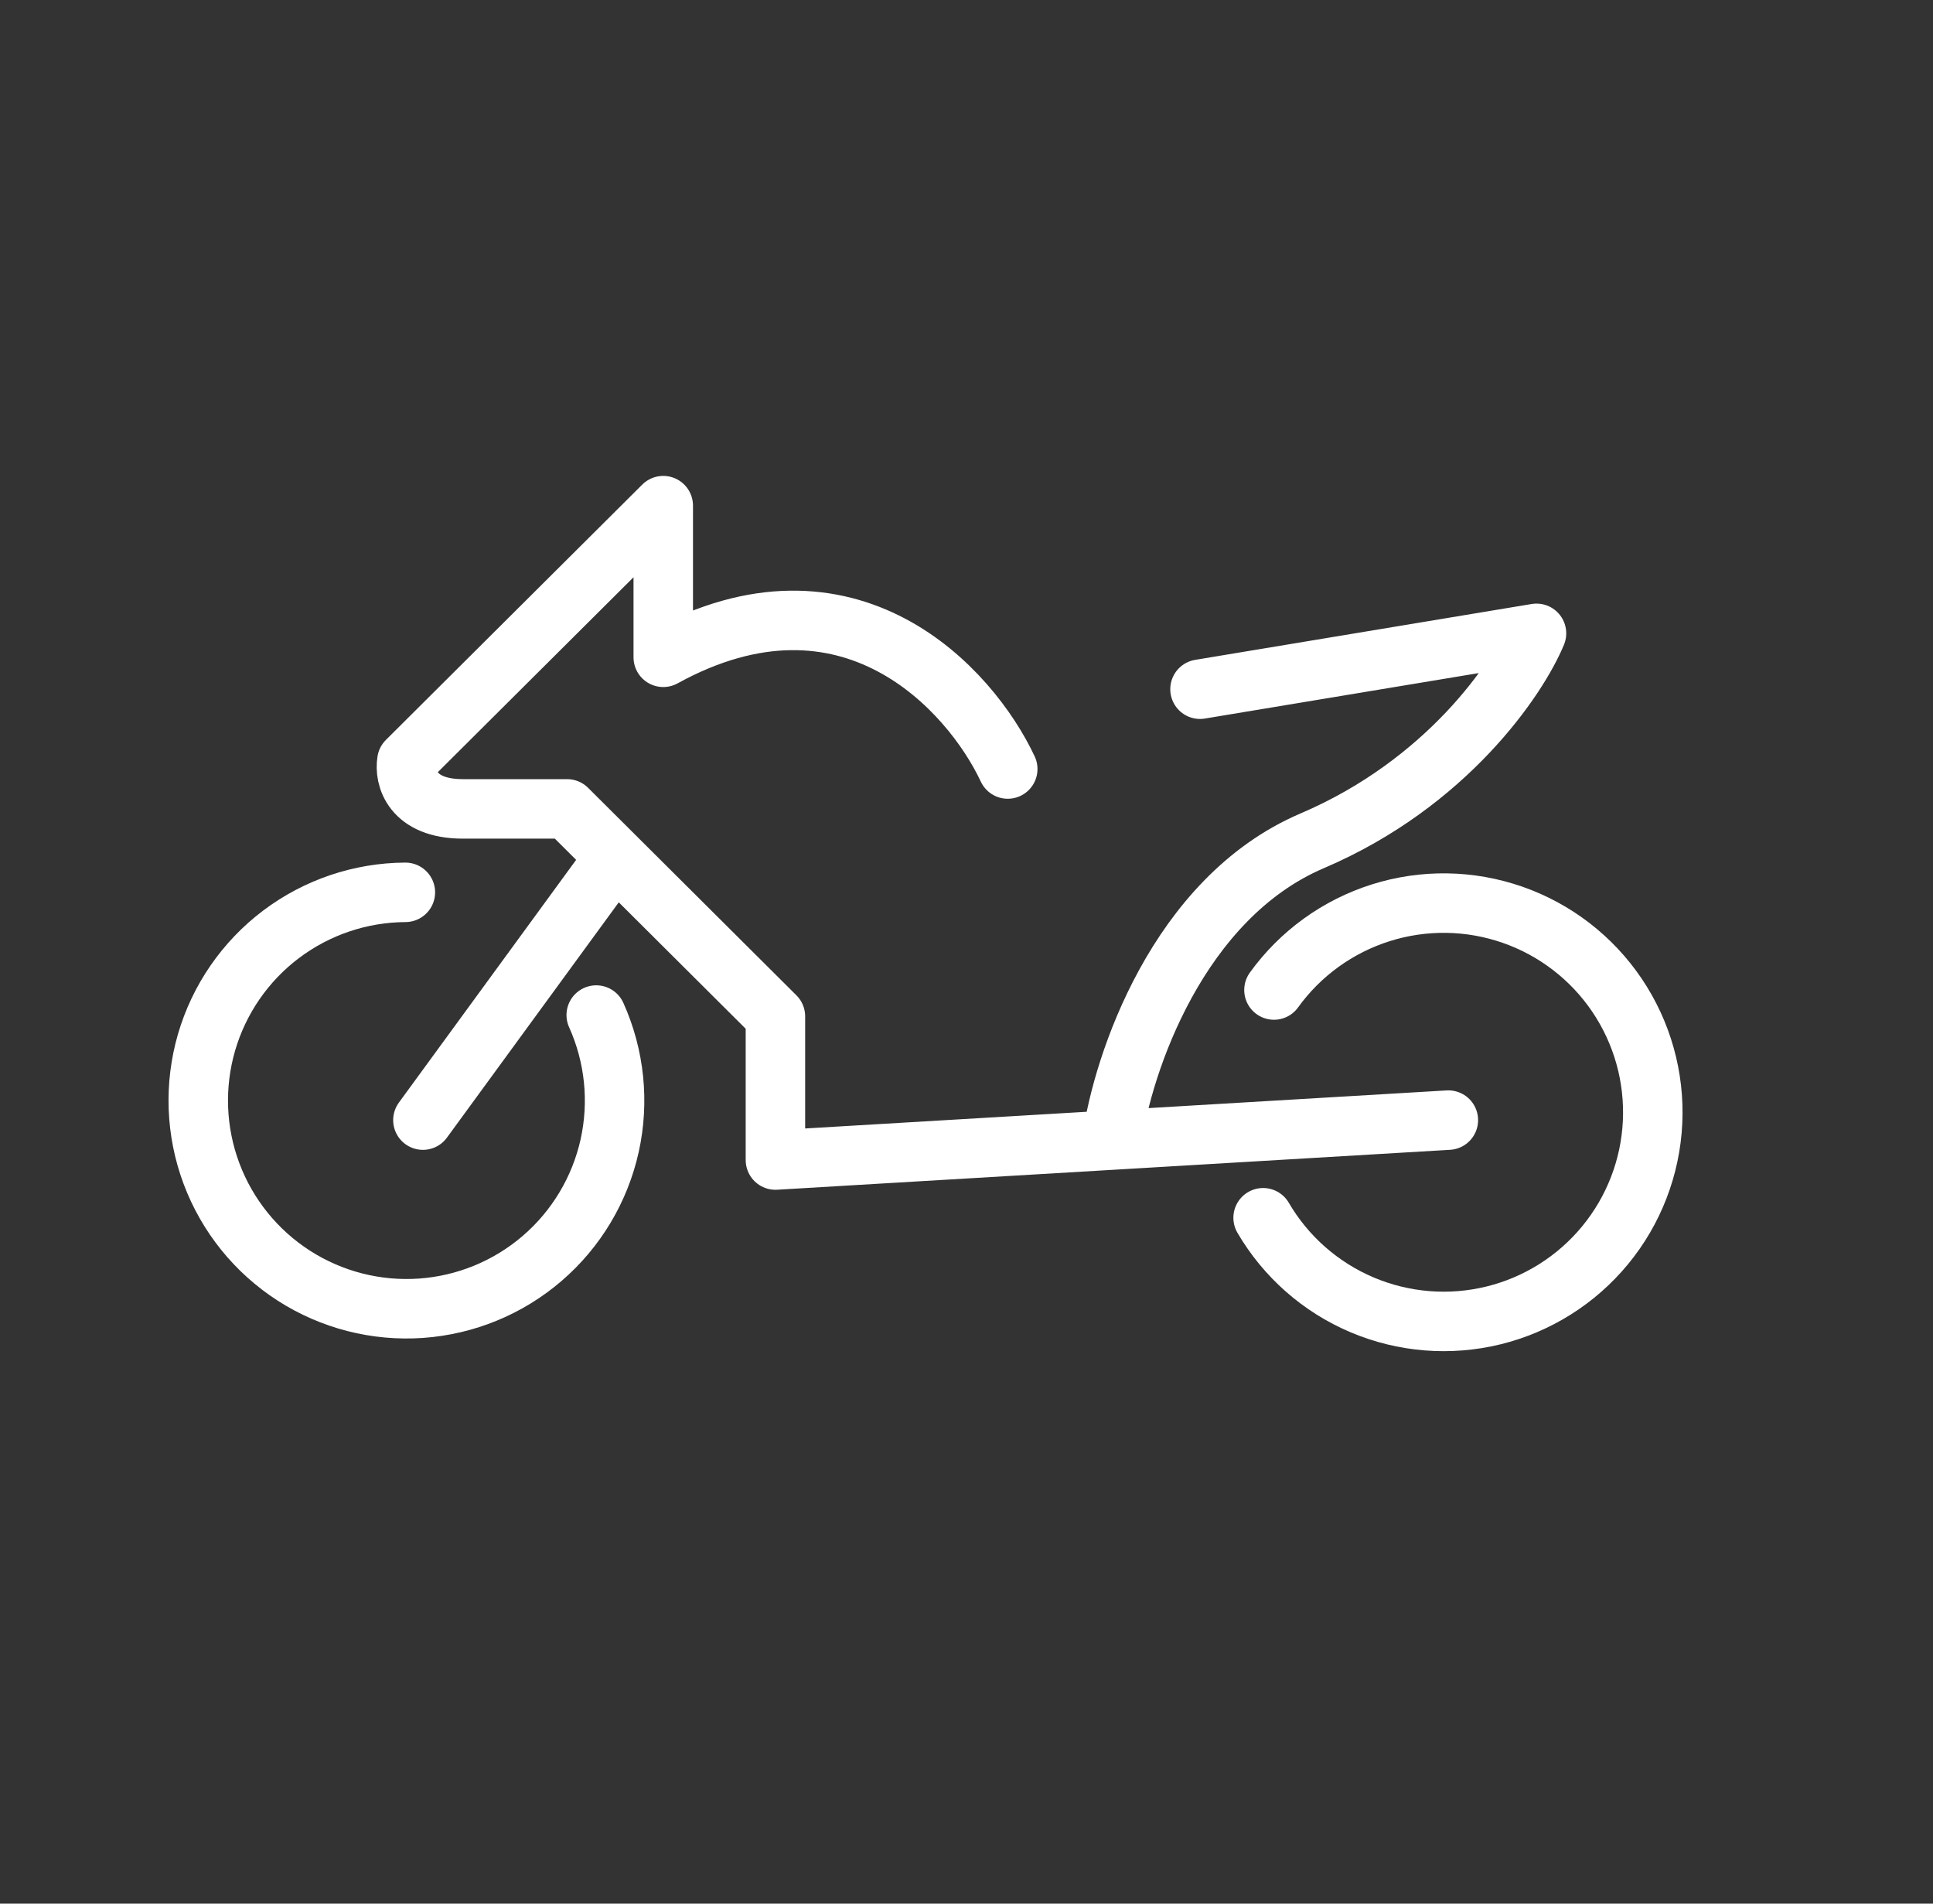
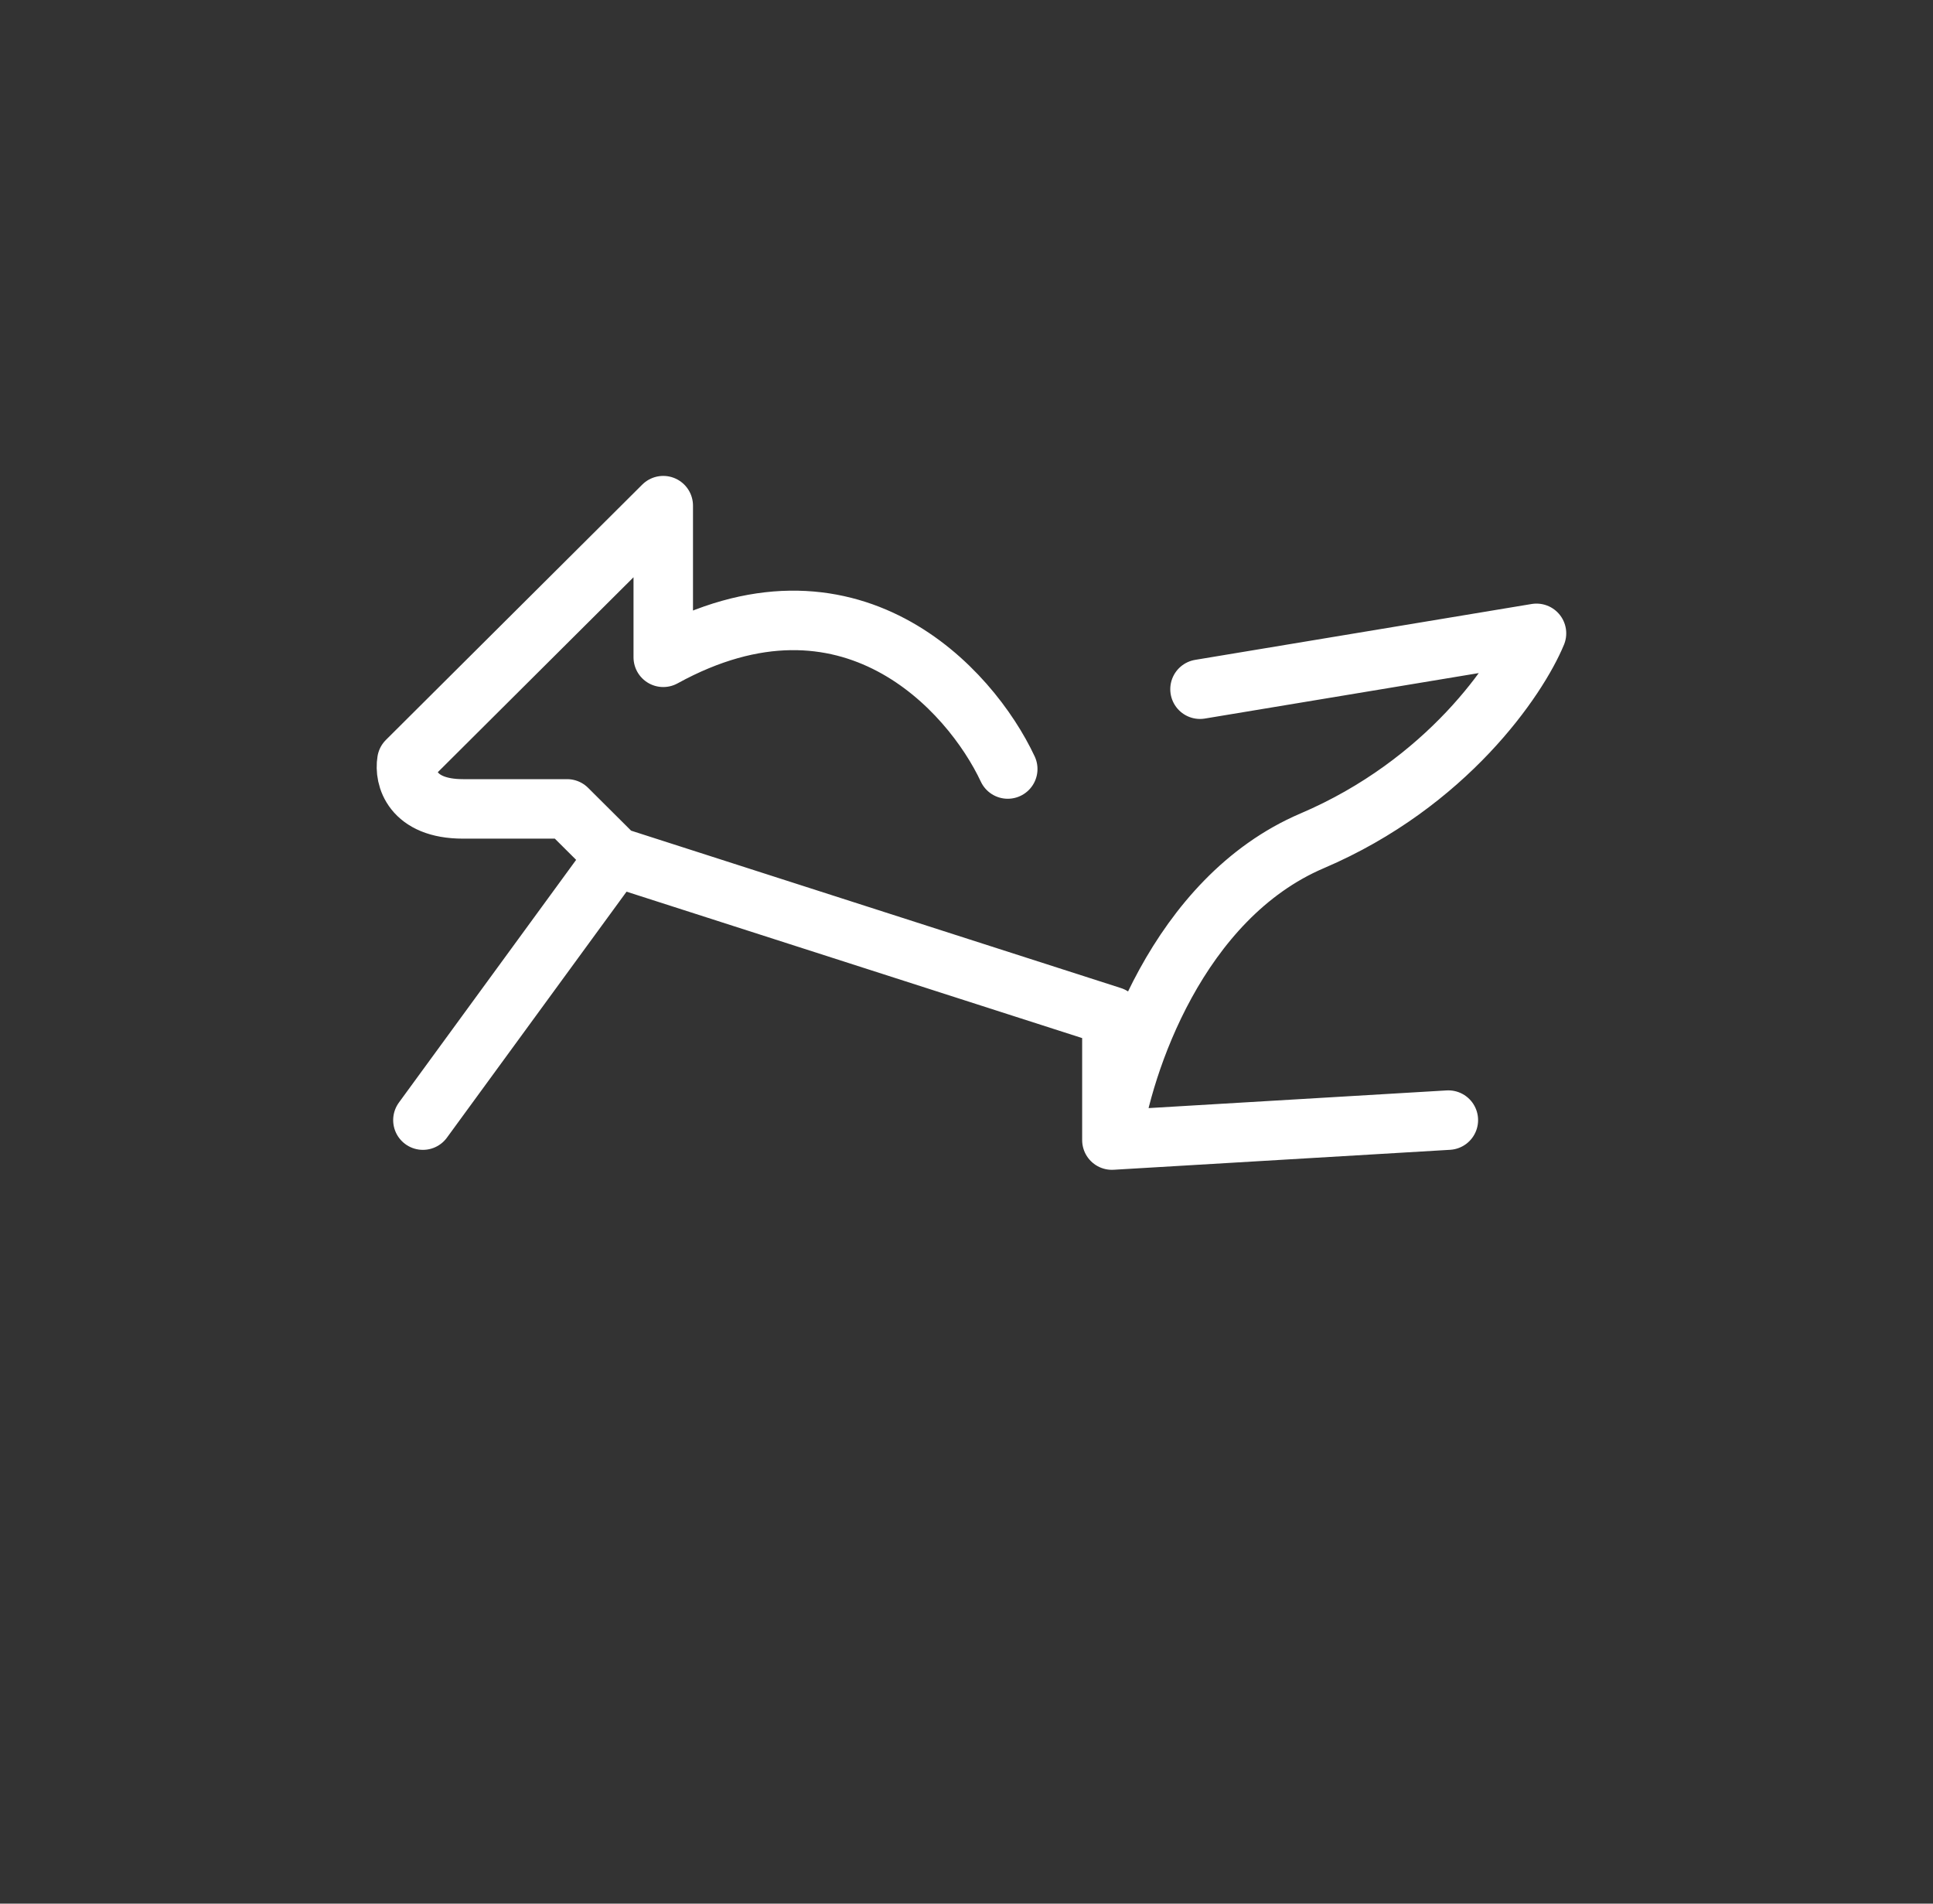
<svg xmlns="http://www.w3.org/2000/svg" width="65" height="64" viewBox="0 0 65 64" fill="none">
  <rect x="0" y="0" width="65" height="64" fill="#333333" stroke="none" />
-   <path d="M33.887 25.854C32.63 23.171 28.553 18.663 22.303 22.098V17L13.682 25.585C13.593 26.122 13.844 27.195 15.568 27.195C17.292 27.195 18.621 27.195 19.07 27.195L20.687 28.805M48.703 37.658L37.389 38.329M37.389 38.329L26.075 39V34.171L20.687 28.805M37.389 38.329C37.748 35.781 39.598 30.2 44.124 28.268C48.65 26.337 51.038 22.813 51.667 21.293L40.352 23.171M20.687 28.805L14.221 37.658" stroke="white" stroke-width="2" stroke-linecap="round" stroke-linejoin="round" />
-   <path d="M20.049 34.126C20.669 35.502 20.827 37.042 20.501 38.516C20.174 39.989 19.38 41.318 18.236 42.303C17.093 43.288 15.662 43.877 14.156 43.983C12.65 44.088 11.151 43.704 9.881 42.888C8.612 42.072 7.64 40.867 7.111 39.454C6.582 38.04 6.524 36.494 6.945 35.044C7.367 33.595 8.246 32.321 9.451 31.412C10.656 30.503 12.122 30.008 13.631 30" stroke="white" stroke-width="2" stroke-linecap="round" stroke-linejoin="round" />
-   <path d="M42.839 33.284C43.725 32.054 44.986 31.143 46.432 30.687C47.878 30.231 49.432 30.255 50.864 30.755C52.295 31.255 53.527 32.204 54.375 33.461C55.223 34.718 55.642 36.215 55.57 37.73C55.498 39.244 54.938 40.695 53.974 41.865C53.01 43.035 51.693 43.863 50.221 44.224C48.748 44.585 47.198 44.46 45.802 43.869C44.406 43.277 43.238 42.25 42.474 40.941" stroke="white" stroke-width="2" stroke-linecap="round" stroke-linejoin="round" />
+   <path d="M33.887 25.854C32.63 23.171 28.553 18.663 22.303 22.098V17L13.682 25.585C13.593 26.122 13.844 27.195 15.568 27.195C17.292 27.195 18.621 27.195 19.07 27.195L20.687 28.805M48.703 37.658L37.389 38.329M37.389 38.329V34.171L20.687 28.805M37.389 38.329C37.748 35.781 39.598 30.2 44.124 28.268C48.65 26.337 51.038 22.813 51.667 21.293L40.352 23.171M20.687 28.805L14.221 37.658" stroke="white" stroke-width="2" stroke-linecap="round" stroke-linejoin="round" />
</svg>